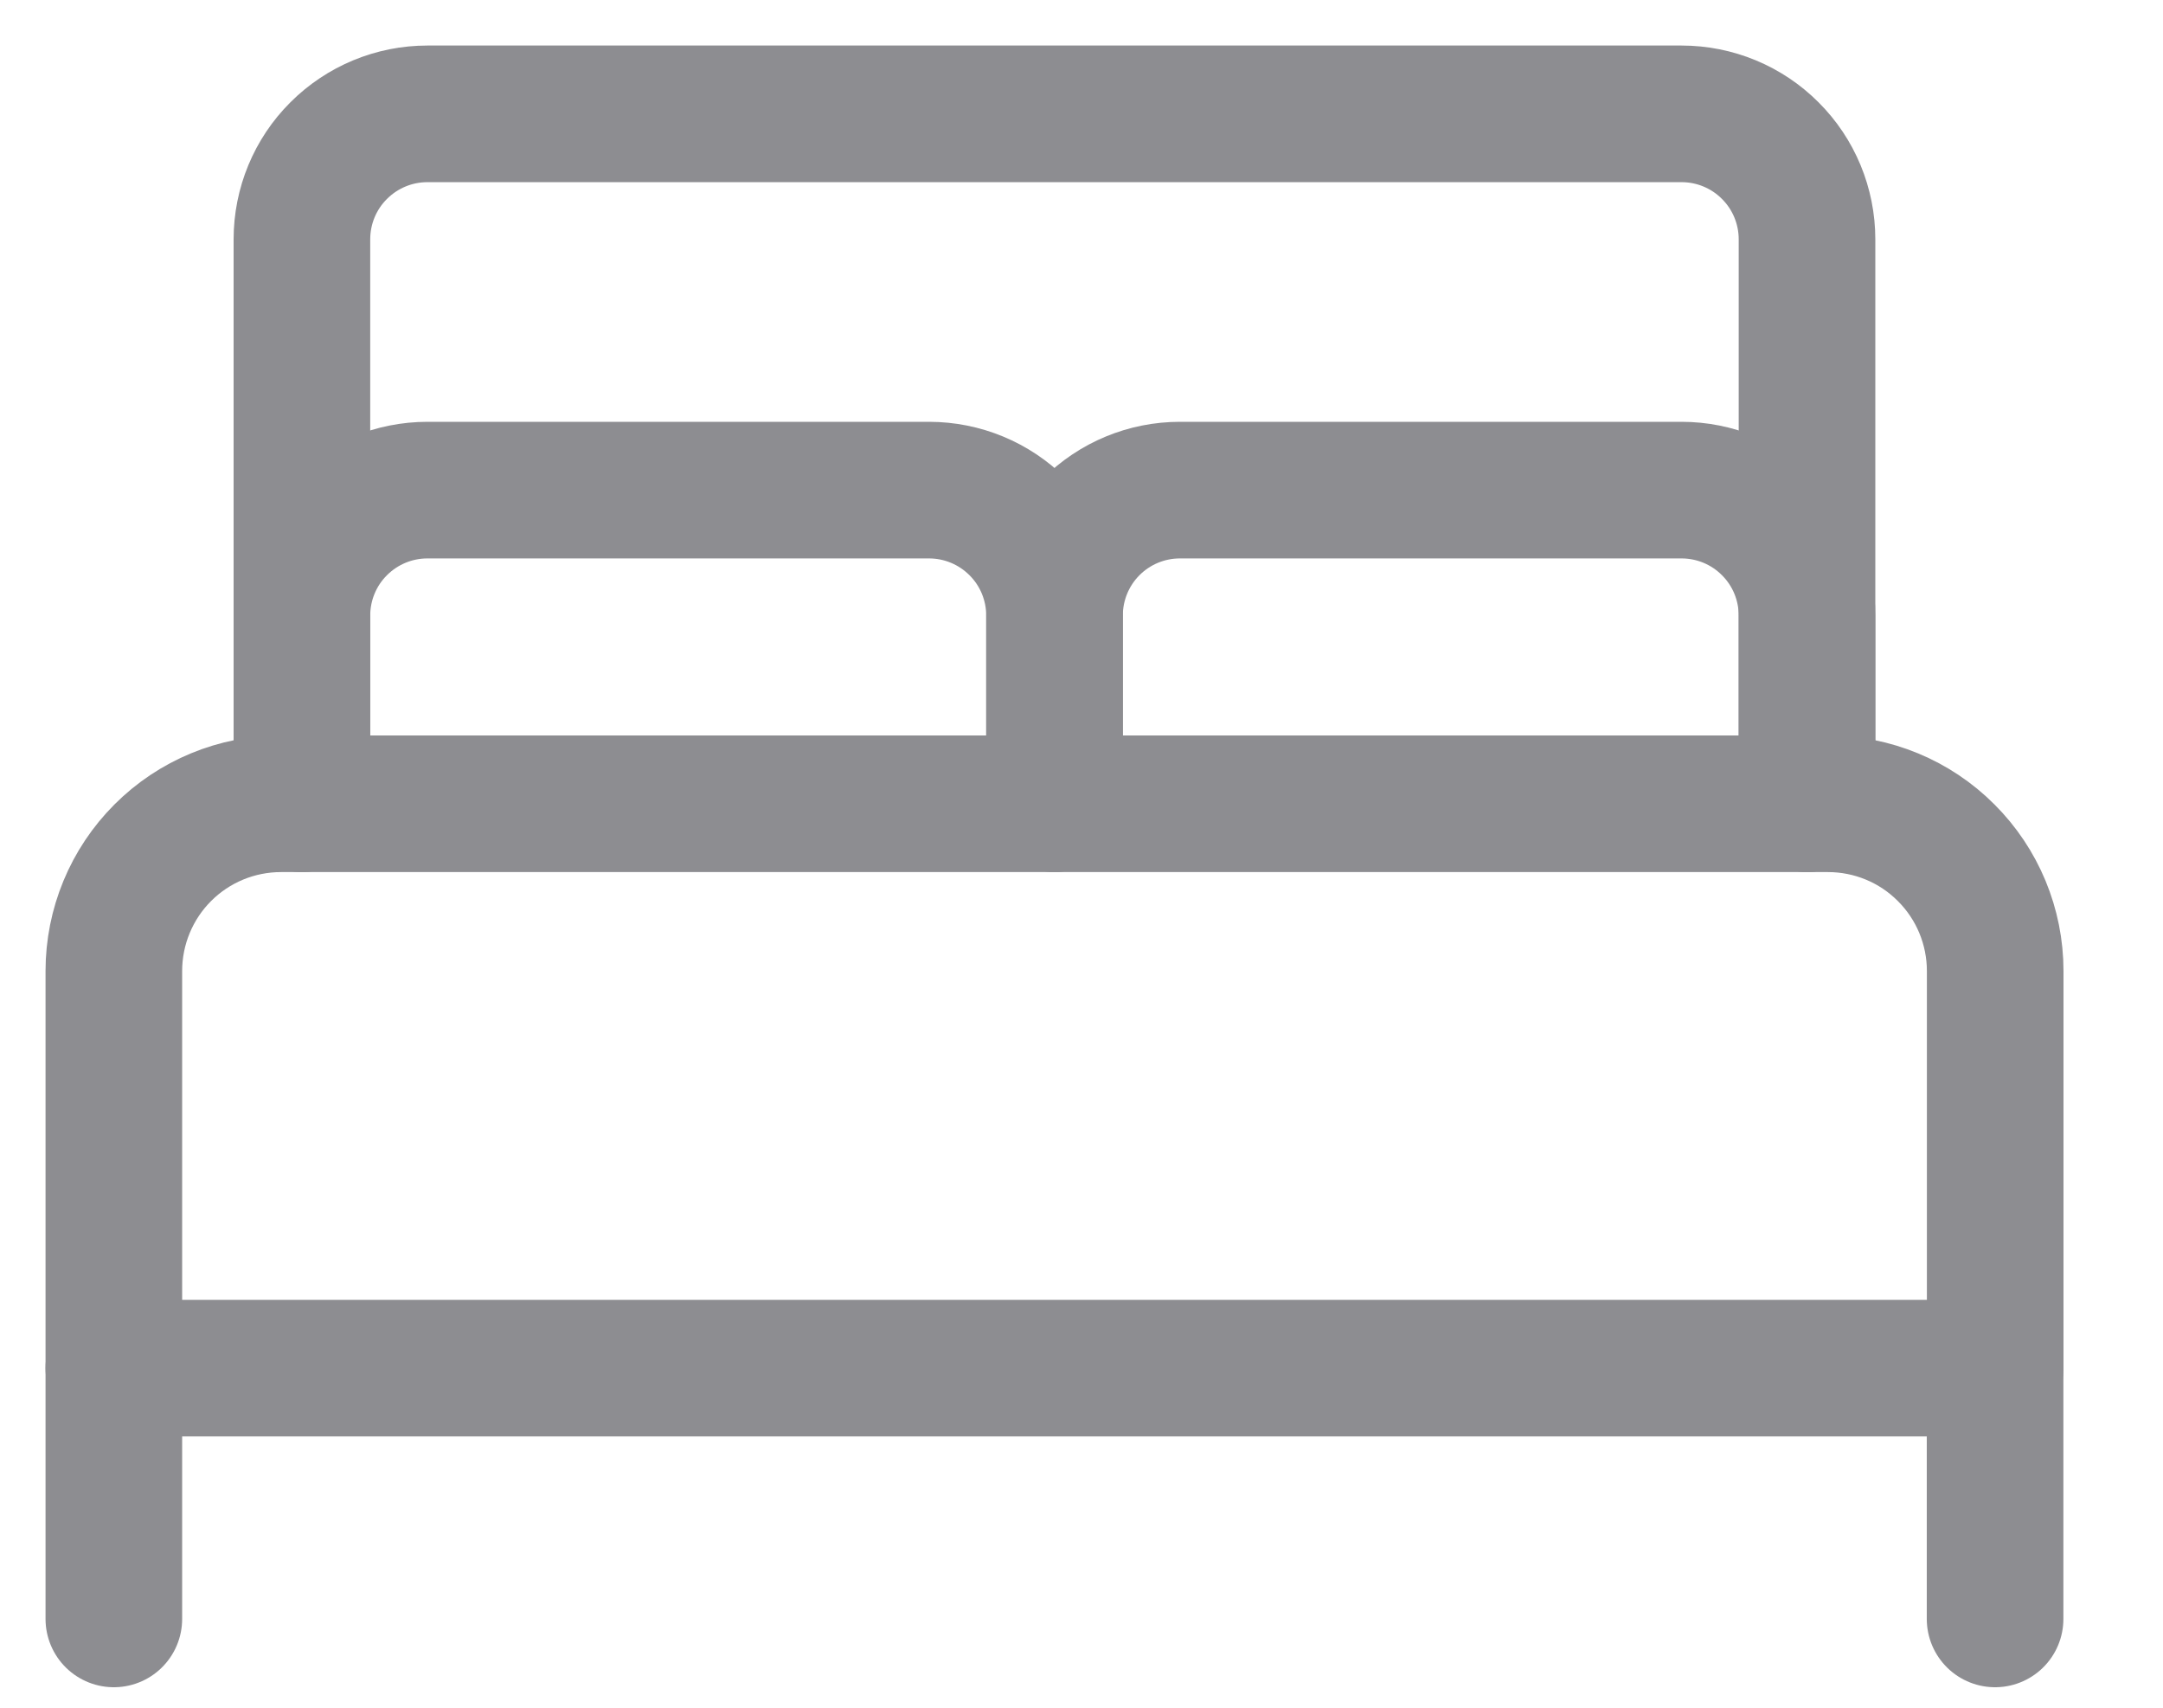
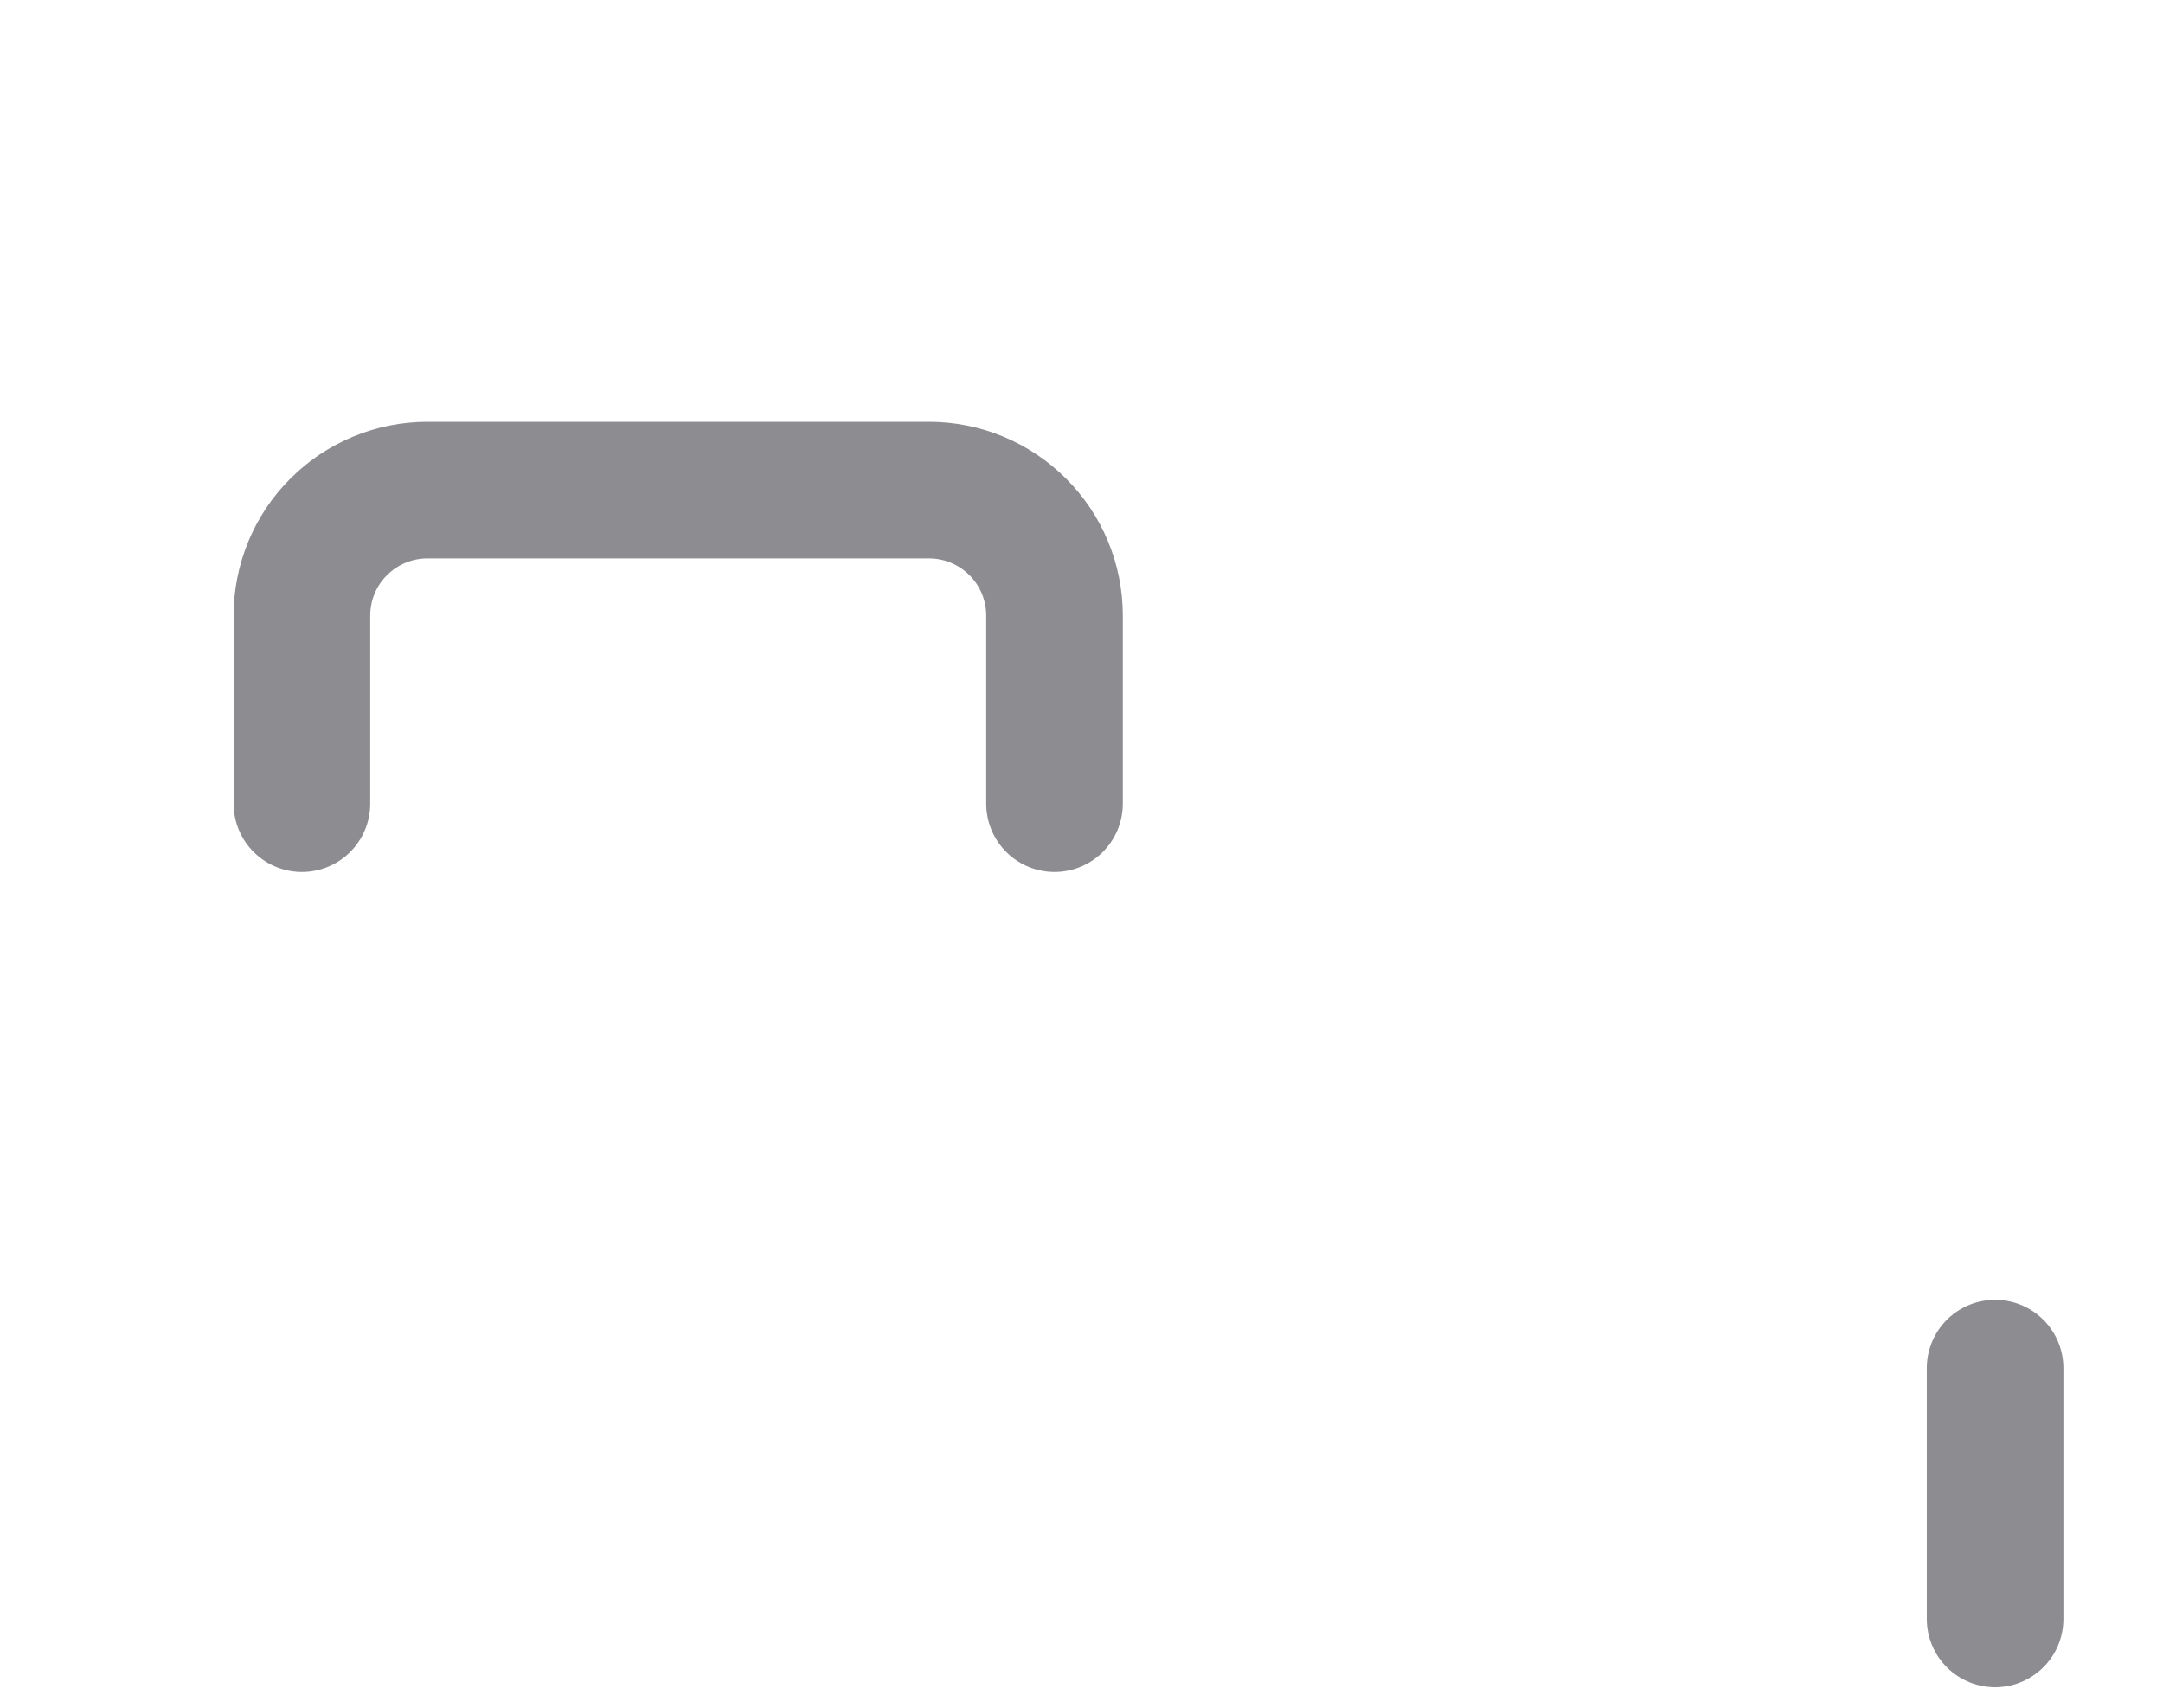
<svg xmlns="http://www.w3.org/2000/svg" width="19" height="15" viewBox="0 0 19 15" fill="none">
  <path d="M2.652 7.059V5.407C2.652 5.115 2.768 4.834 2.975 4.628C3.182 4.421 3.462 4.305 3.754 4.305H8.161C8.453 4.305 8.733 4.421 8.94 4.628C9.147 4.834 9.263 5.115 9.263 5.407V7.059" stroke="#8D8D91" stroke-width="1.2" stroke-linecap="round" stroke-linejoin="round" />
-   <path d="M9.263 7.059V5.407C9.263 5.115 9.379 4.834 9.585 4.628C9.792 4.421 10.072 4.305 10.364 4.305H14.771C15.063 4.305 15.344 4.421 15.55 4.628C15.757 4.834 15.873 5.115 15.873 5.407V7.059" stroke="#8D8D91" stroke-width="1.2" stroke-linecap="round" stroke-linejoin="round" />
-   <path d="M2.469 7.06H16.057C16.446 7.06 16.82 7.214 17.095 7.49C17.371 7.765 17.526 8.139 17.526 8.529V12.017H1V8.529C1 8.139 1.155 7.765 1.43 7.49C1.706 7.214 2.079 7.06 2.469 7.06V7.06Z" stroke="#8D8D91" stroke-width="1.2" stroke-linecap="round" stroke-linejoin="round" />
-   <path d="M1 12.017V14.22" stroke="#8D8D91" stroke-width="1.2" stroke-linecap="round" stroke-linejoin="round" />
  <path d="M17.525 12.017V14.22" stroke="#8D8D91" stroke-width="1.2" stroke-linecap="round" stroke-linejoin="round" />
-   <path d="M15.873 7.059V2.102C15.873 1.81 15.757 1.529 15.55 1.323C15.344 1.116 15.063 1 14.771 1H3.754C3.462 1 3.182 1.116 2.975 1.323C2.768 1.529 2.652 1.81 2.652 2.102V7.059" stroke="#8D8D91" stroke-width="1.2" stroke-linecap="round" stroke-linejoin="round" />
</svg>